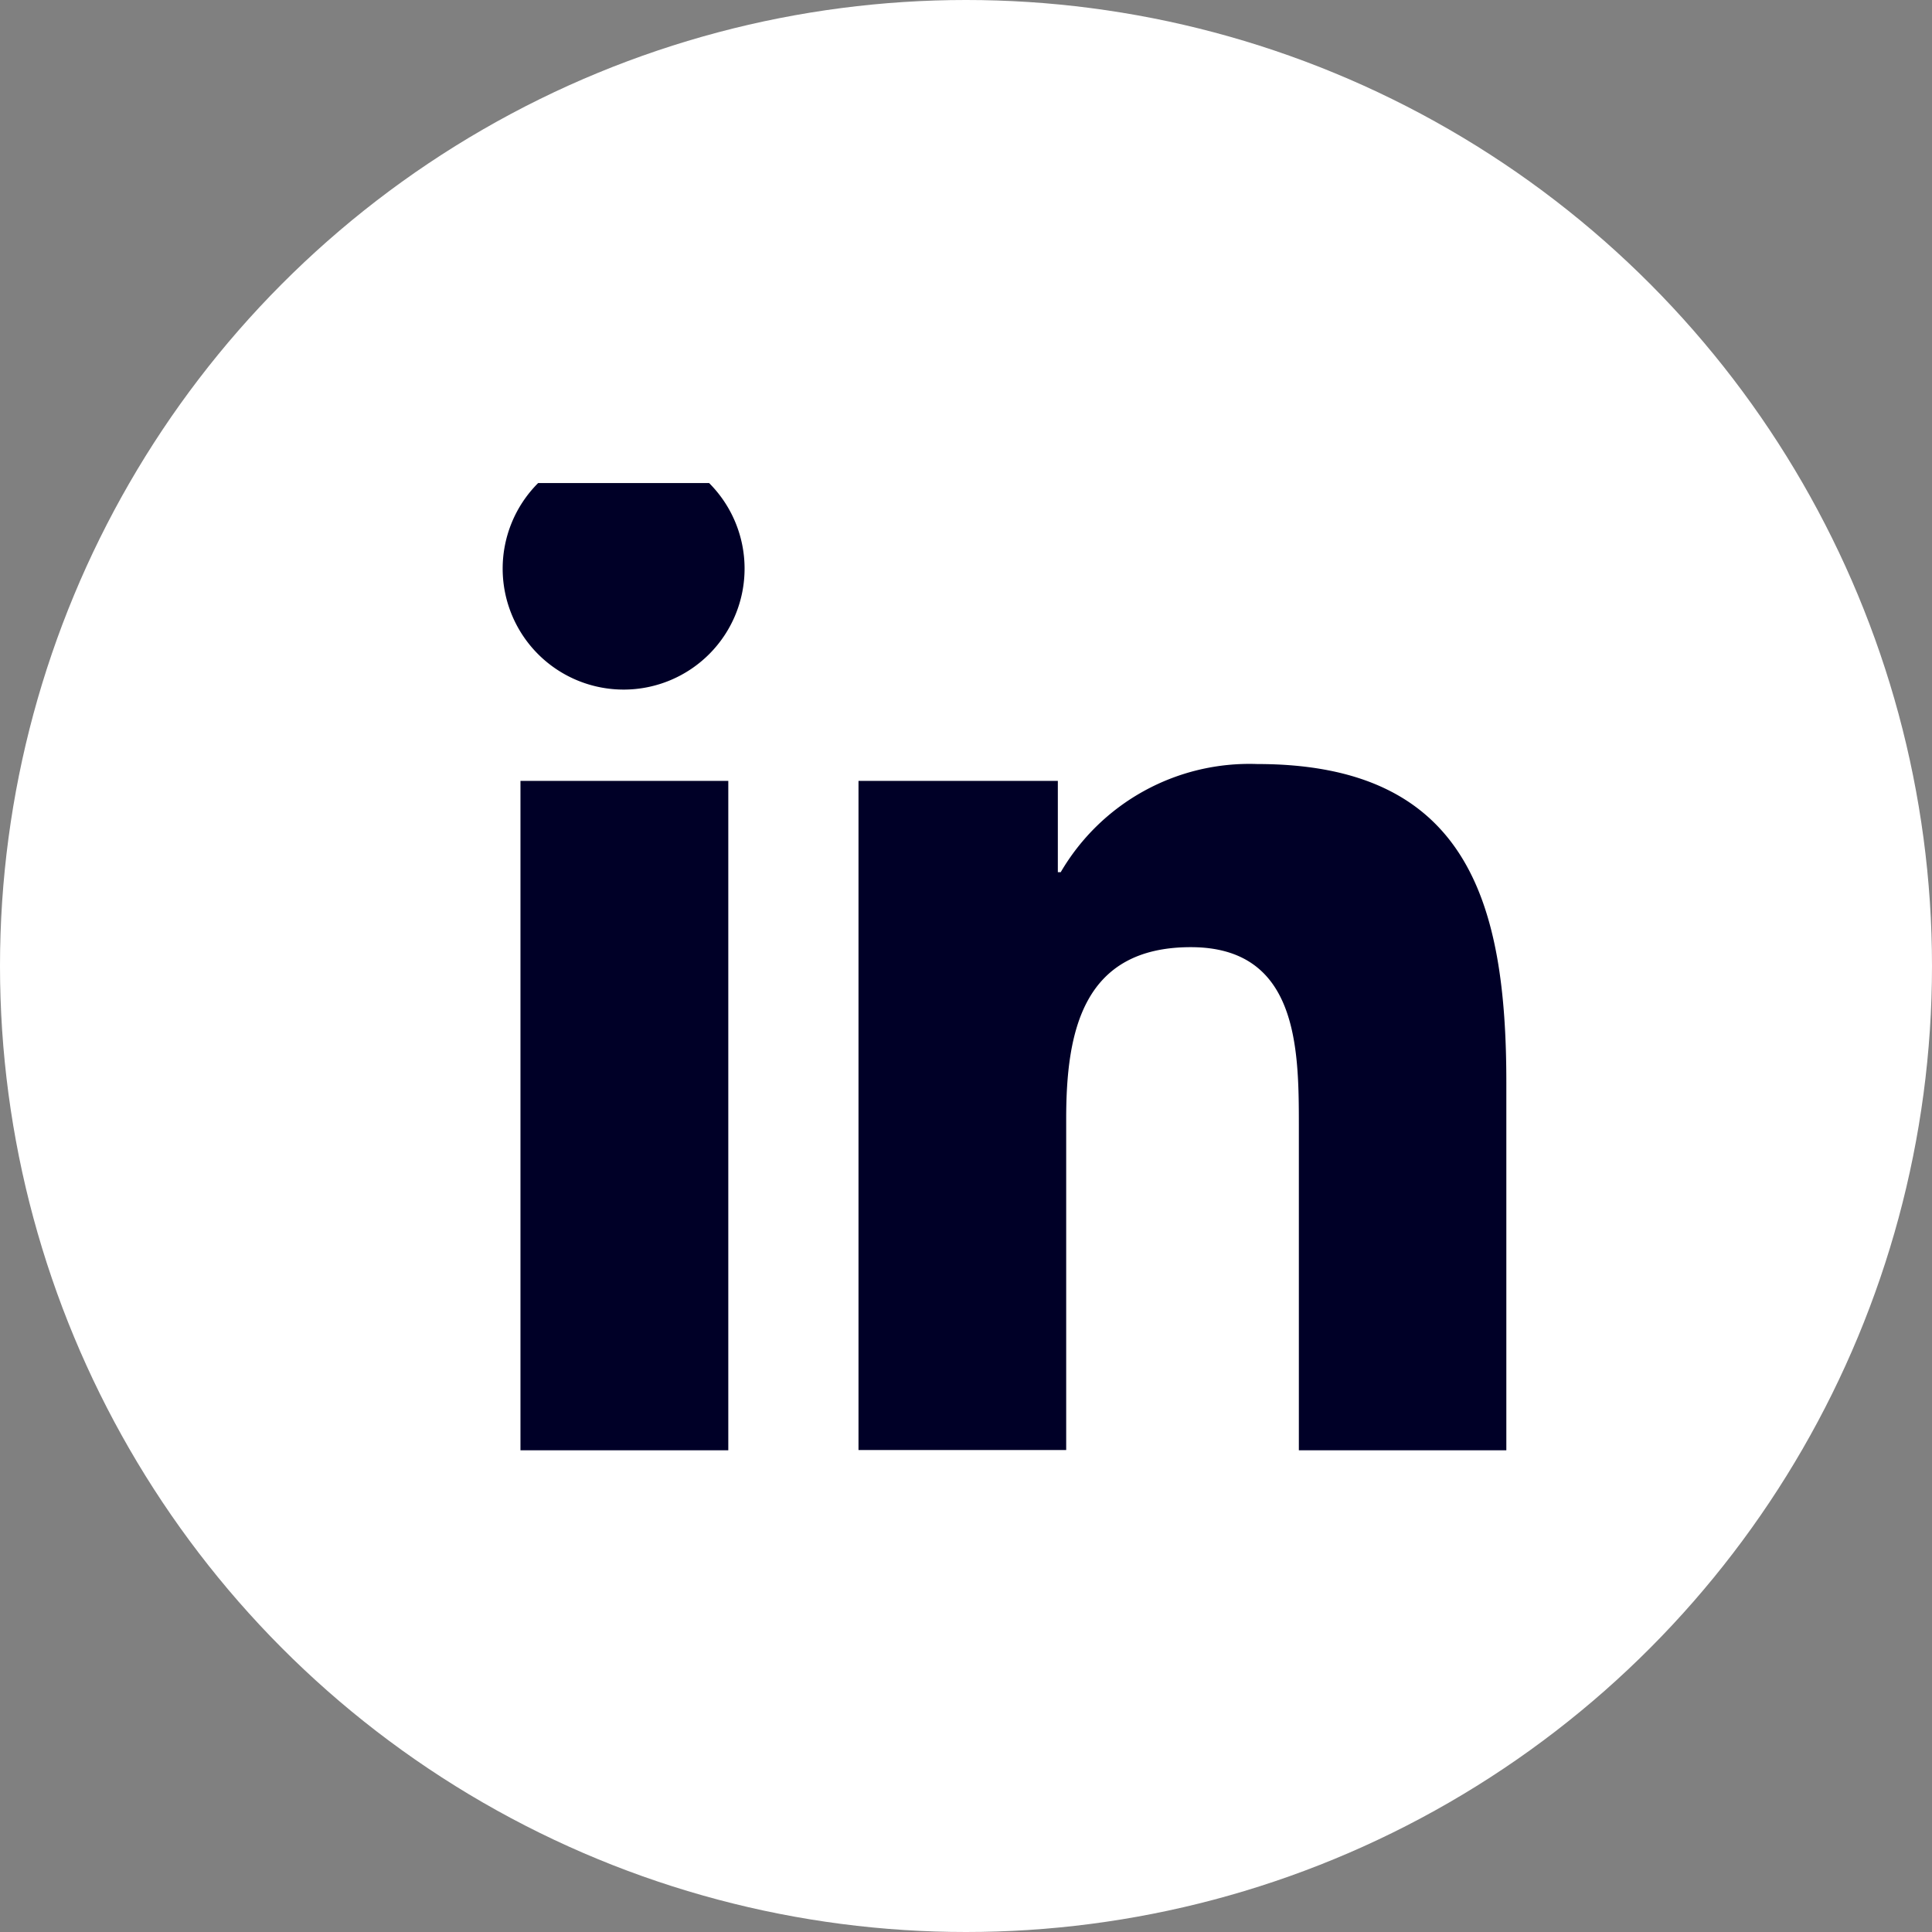
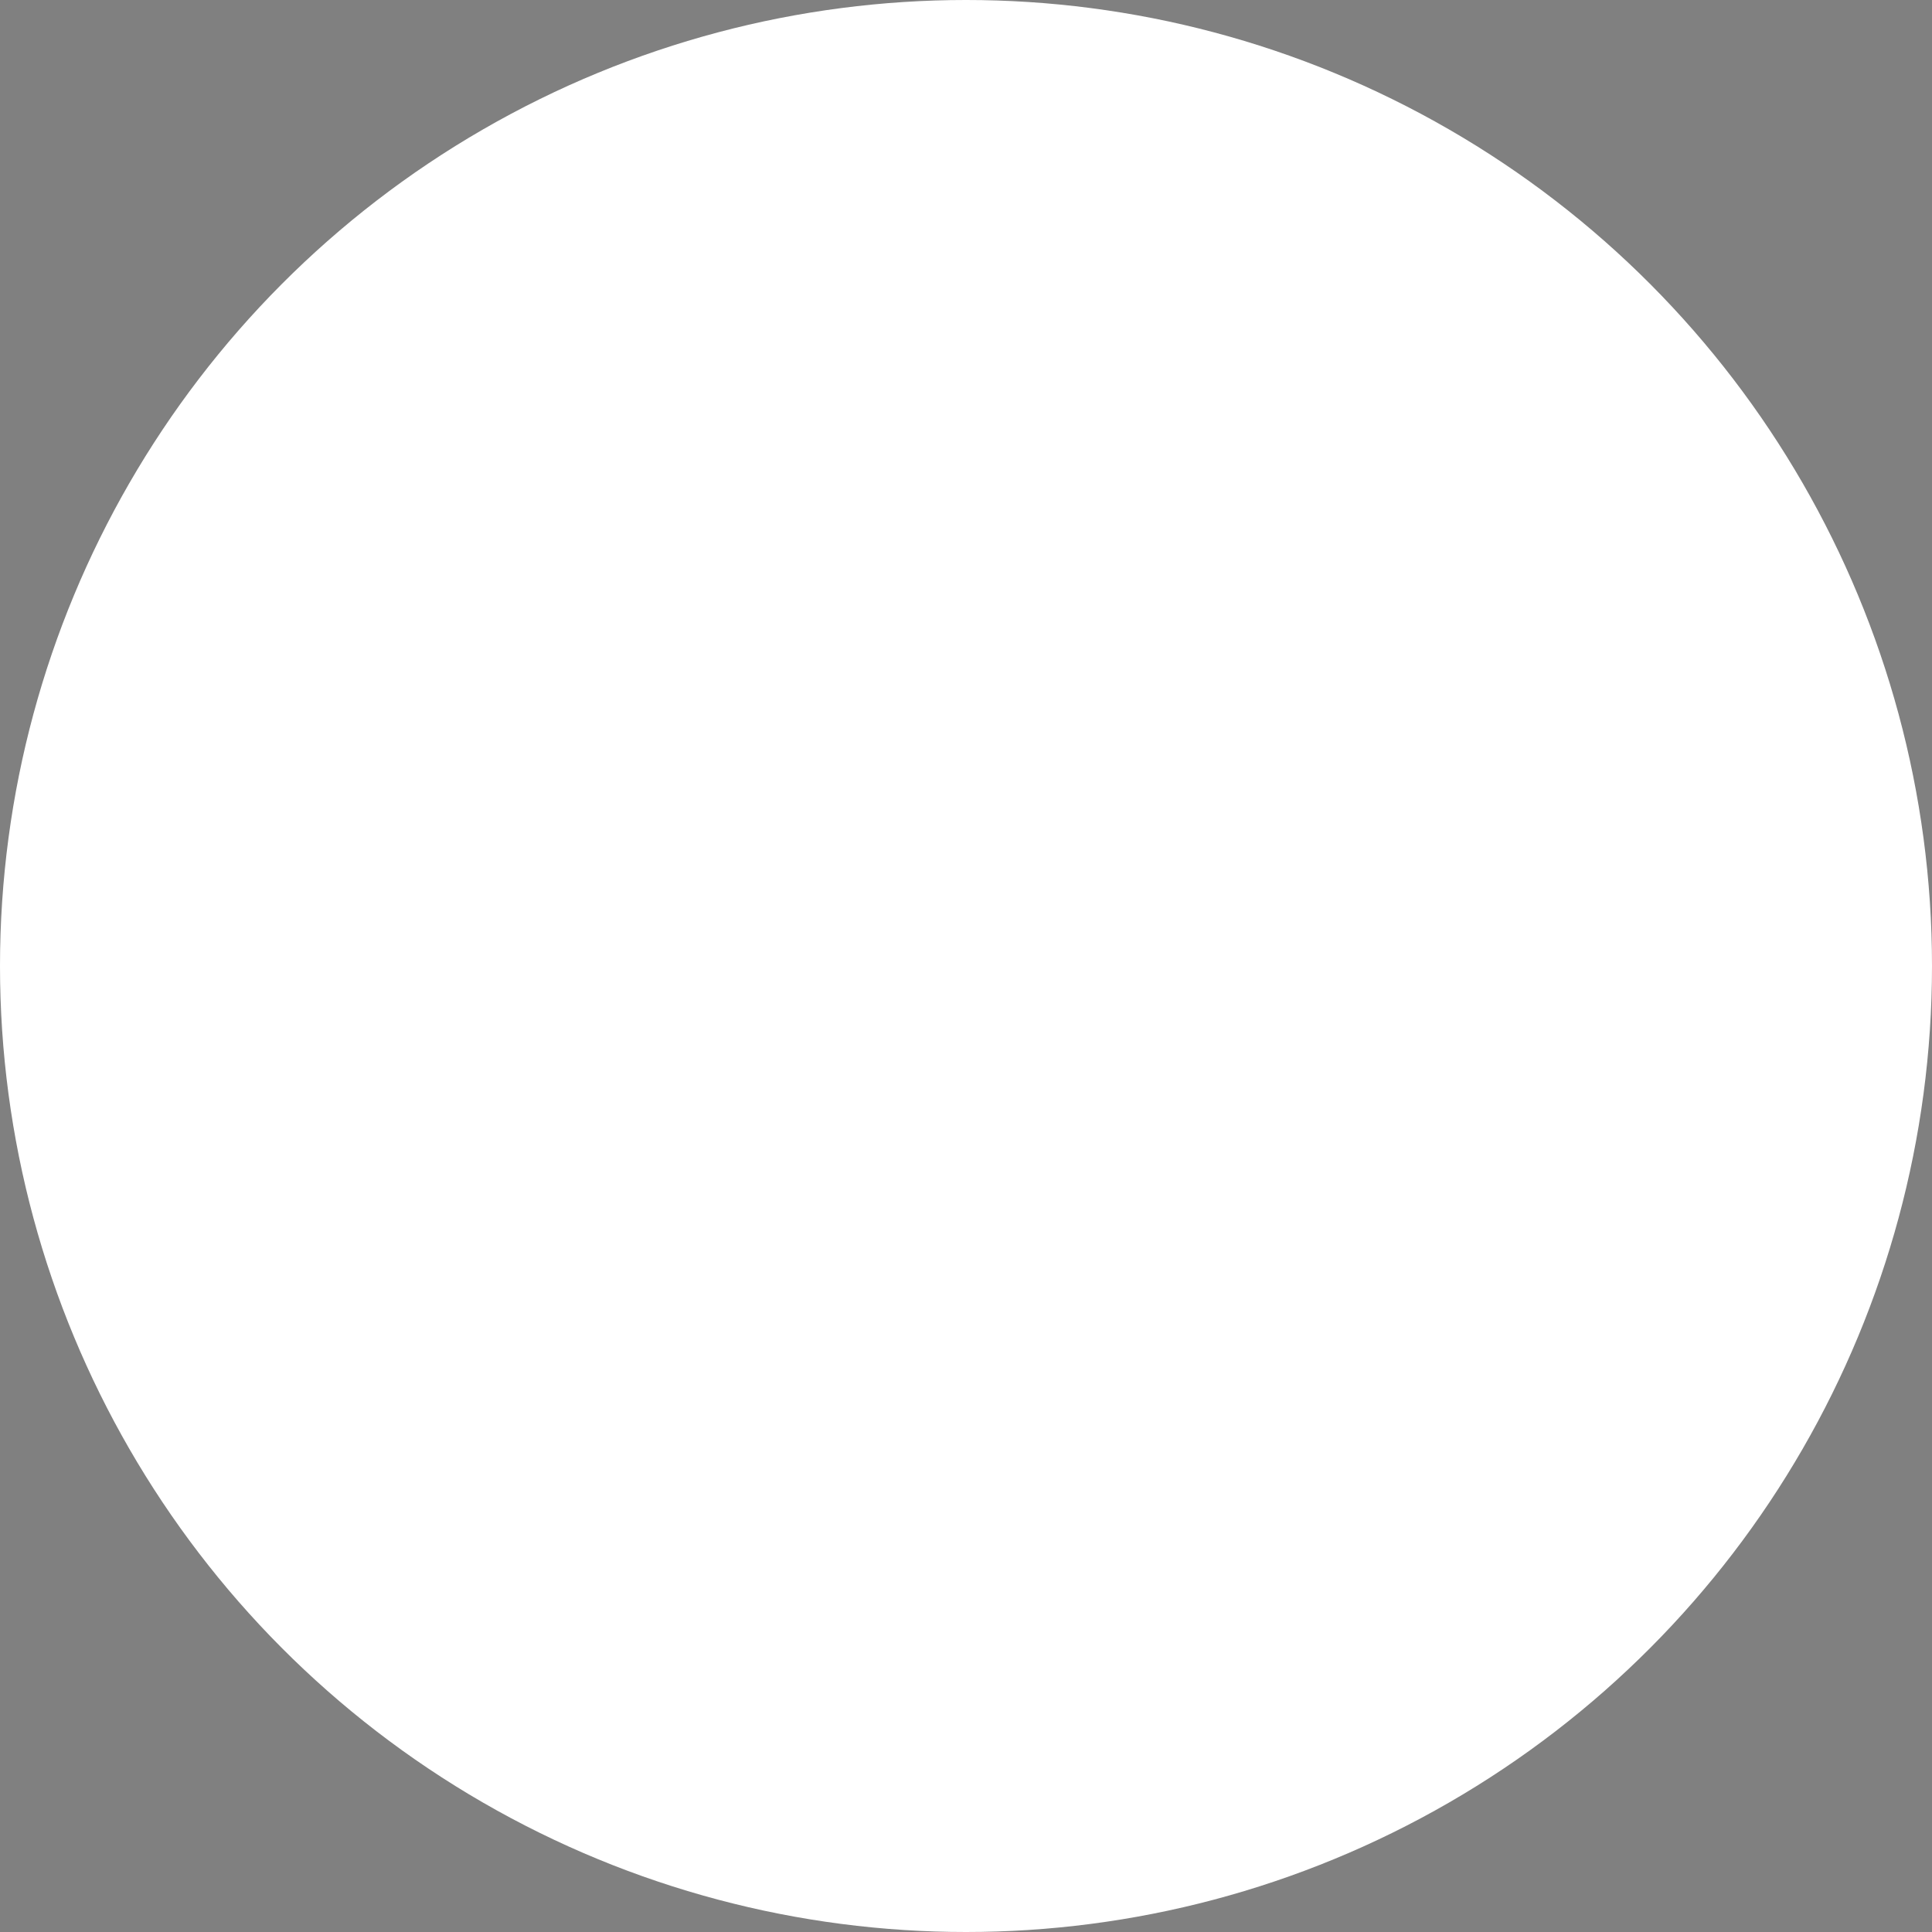
<svg xmlns="http://www.w3.org/2000/svg" width="28" height="28" viewBox="0 0 28 28">
  <rect x="0" y="0" width="28" height="28" fill="#808080" stroke="none" />
  <defs>
    <clipPath id="clip-path">
-       <rect id="Rectangle_1726" data-name="Rectangle 1726" width="15" height="15" transform="translate(0 0.254)" fill="none" />
-     </clipPath>
+       </clipPath>
  </defs>
  <g id="Group_7723" data-name="Group 7723" transform="translate(-84 -0.253)">
    <circle id="Ellipse_5" data-name="Ellipse 5" cx="14" cy="14" r="14" transform="translate(84 0.253)" fill="#fff" />
    <g id="Mask_Group_3" data-name="Mask Group 3" transform="translate(91 7)" clip-path="url(#clip-path)">
-       <path id="linkdin" d="M3.24,14.532H.228V4.83H3.24ZM1.732,3.507A1.753,1.753,0,1,1,3.476,1.745,1.753,1.753,0,0,1,1.732,3.507ZM14.515,14.532H11.509V9.809c0-1.126-.023-2.569-1.566-2.569-1.566,0-1.806,1.221-1.806,2.488v4.8H5.127V4.83H8.016V6.153h.042a3.166,3.166,0,0,1,2.849-1.567c3.049,0,3.609,2.008,3.609,4.616v5.329Z" transform="translate(0.315 -0.26)" fill="#000027" />
-     </g>
+       </g>
  </g>
</svg>